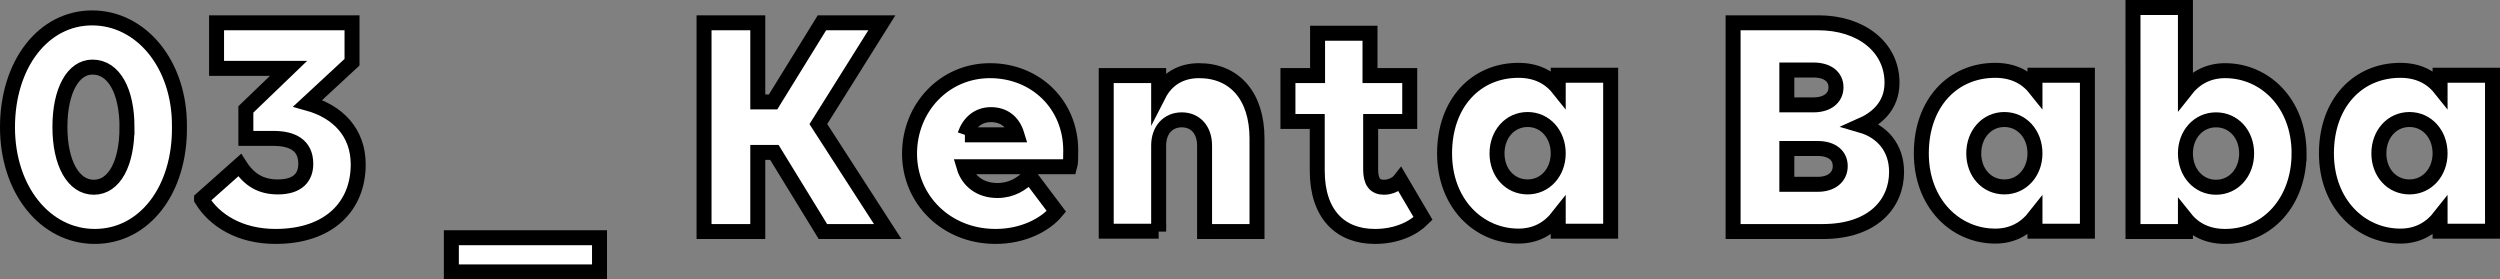
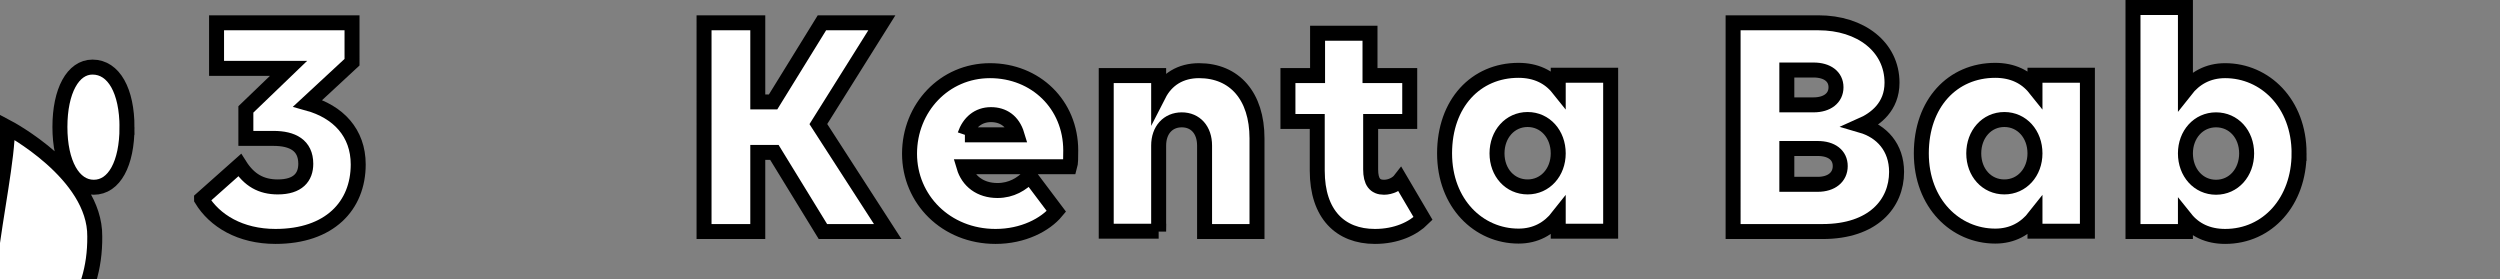
<svg xmlns="http://www.w3.org/2000/svg" id="uuid-c5b839d3-30e9-4a3d-a9ac-3323985a8bd0" viewBox="0 0 76.77 8.58">
  <rect x="0" y="0" width="76.77" height="8.58" fill="#808080" stroke="none" />
  <defs>
    <style>.uuid-dc4d5a43-0d8f-4b16-be22-4335cb4f6001{fill:#fff;stroke:#000;stroke-miterlimit:10;stroke-width:.46px;}</style>
  </defs>
  <g id="uuid-d99b0ba8-9db9-4bb2-bed0-33b64a146add">
    <g>
-       <path class="uuid-dc4d5a43-0d8f-4b16-be22-4335cb4f6001" d="M.23,3.91C.23,1.97,1.33,.55,2.83,.55s2.7,1.42,2.68,3.35c.02,1.94-1.08,3.36-2.6,3.36S.23,5.83,.23,3.91Zm3.67,0c0-1.11-.4-1.85-1.06-1.85-.6,0-1,.73-1,1.84s.41,1.85,1.04,1.85,1.02-.73,1.02-1.84Z" />
+       <path class="uuid-dc4d5a43-0d8f-4b16-be22-4335cb4f6001" d="M.23,3.91s2.7,1.42,2.68,3.35c.02,1.94-1.08,3.36-2.6,3.36S.23,5.83,.23,3.91Zm3.67,0c0-1.11-.4-1.85-1.06-1.85-.6,0-1,.73-1,1.84s.41,1.85,1.04,1.85,1.02-.73,1.02-1.84Z" />
      <path class="uuid-dc4d5a43-0d8f-4b16-be22-4335cb4f6001" d="M6.19,6.11l1.17-1.04c.29,.46,.66,.67,1.17,.67,.62,0,.86-.3,.86-.71,0-.57-.41-.78-.99-.78h-.85v-.89l1.31-1.26h-2.21V.7h4.16V1.91l-1.36,1.26c.94,.26,1.55,.91,1.55,1.88,0,1.27-.88,2.21-2.54,2.21-1.08,0-1.87-.48-2.27-1.14Z" />
-       <path class="uuid-dc4d5a43-0d8f-4b16-be22-4335cb4f6001" d="M18.41,7.3v1.05h-4.55v-1.05h4.55Z" />
      <path class="uuid-dc4d5a43-0d8f-4b16-be22-4335cb4f6001" d="M21.62,.7h1.65V3.13h.47l1.5-2.43h1.84l-1.95,3.11,2.13,3.3h-1.99l-1.49-2.43h-.51v2.43h-1.65V.7Z" />
      <path class="uuid-dc4d5a43-0d8f-4b16-be22-4335cb4f6001" d="M27.93,4.72c0-1.41,1.07-2.55,2.47-2.55s2.48,1.04,2.48,2.45c0,.2,0,.4-.03,.5h-3.25c.13,.44,.5,.73,1.03,.73,.43,0,.75-.2,.99-.45l.82,1.09c-.34,.41-1.02,.77-1.87,.77-1.52,0-2.64-1.14-2.64-2.54Zm1.7-.58h1.6c-.13-.43-.43-.62-.8-.62-.39,0-.67,.24-.8,.62Z" />
      <path class="uuid-dc4d5a43-0d8f-4b16-be22-4335cb4f6001" d="M35.58,7.1h-1.61V2.32h1.61v.59c.24-.47,.67-.74,1.24-.74,1.09,0,1.78,.78,1.78,2.08v2.86h-1.61v-2.64c0-.48-.28-.79-.7-.79s-.71,.31-.71,.79v2.64Z" />
      <path class="uuid-dc4d5a43-0d8f-4b16-be22-4335cb4f6001" d="M39.55,2.32h.91V1.02h1.61v1.3h1.22v1.41h-1.2v1.47c0,.38,.13,.55,.41,.55,.2,0,.4-.1,.5-.23l.7,1.19c-.31,.31-.82,.55-1.48,.55-1.06,0-1.77-.68-1.77-2.02v-1.51h-.9v-1.41Z" />
      <path class="uuid-dc4d5a43-0d8f-4b16-be22-4335cb4f6001" d="M47.85,6.65c-.29,.37-.69,.6-1.22,.6-1.22,0-2.27-1-2.27-2.54s.96-2.55,2.27-2.55c.53,0,.94,.2,1.22,.55v-.4h1.61V7.1h-1.61v-.45Zm0-1.94c0-.59-.4-1.04-.94-1.04s-.94,.45-.94,1.04,.4,1.03,.94,1.03,.94-.45,.94-1.03Z" />
      <path class="uuid-dc4d5a43-0d8f-4b16-be22-4335cb4f6001" d="M53.22,.7h2.62c1.3,0,2.26,.74,2.26,1.84,0,.74-.51,1.12-.94,1.31,.62,.18,1.08,.67,1.08,1.43,0,.97-.72,1.83-2.27,1.83h-2.75V.7Zm1.65,1.45v1.07h.82c.42,0,.69-.21,.69-.54s-.27-.53-.69-.53h-.82Zm0,2.41v1.1h.95c.42,0,.69-.22,.69-.56s-.27-.54-.69-.54h-.95Z" />
      <path class="uuid-dc4d5a43-0d8f-4b16-be22-4335cb4f6001" d="M62.49,6.65c-.29,.37-.69,.6-1.22,.6-1.22,0-2.27-1-2.27-2.54s.96-2.55,2.27-2.55c.53,0,.94,.2,1.22,.55v-.4h1.61V7.1h-1.61v-.45Zm0-1.94c0-.59-.4-1.04-.94-1.04s-.94,.45-.94,1.04,.4,1.03,.94,1.03,.94-.45,.94-1.03Z" />
      <path class="uuid-dc4d5a43-0d8f-4b16-be22-4335cb4f6001" d="M70.6,4.71c0,1.47-.96,2.55-2.27,2.55-.53,0-.94-.2-1.22-.55v.4h-1.61V.23h1.61V2.77c.29-.37,.69-.6,1.22-.6,1.22,0,2.27,1,2.27,2.54Zm-3.49,0c0,.59,.4,1.04,.94,1.04s.94-.45,.94-1.04-.4-1.03-.94-1.03-.94,.45-.94,1.03Z" />
-       <path class="uuid-dc4d5a43-0d8f-4b16-be22-4335cb4f6001" d="M74.93,6.65c-.29,.37-.69,.6-1.22,.6-1.22,0-2.27-1-2.27-2.54s.96-2.55,2.27-2.55c.53,0,.94,.2,1.22,.55v-.4h1.61V7.1h-1.61v-.45Zm0-1.94c0-.59-.4-1.04-.94-1.04s-.94,.45-.94,1.04,.4,1.03,.94,1.03,.94-.45,.94-1.03Z" />
    </g>
  </g>
</svg>